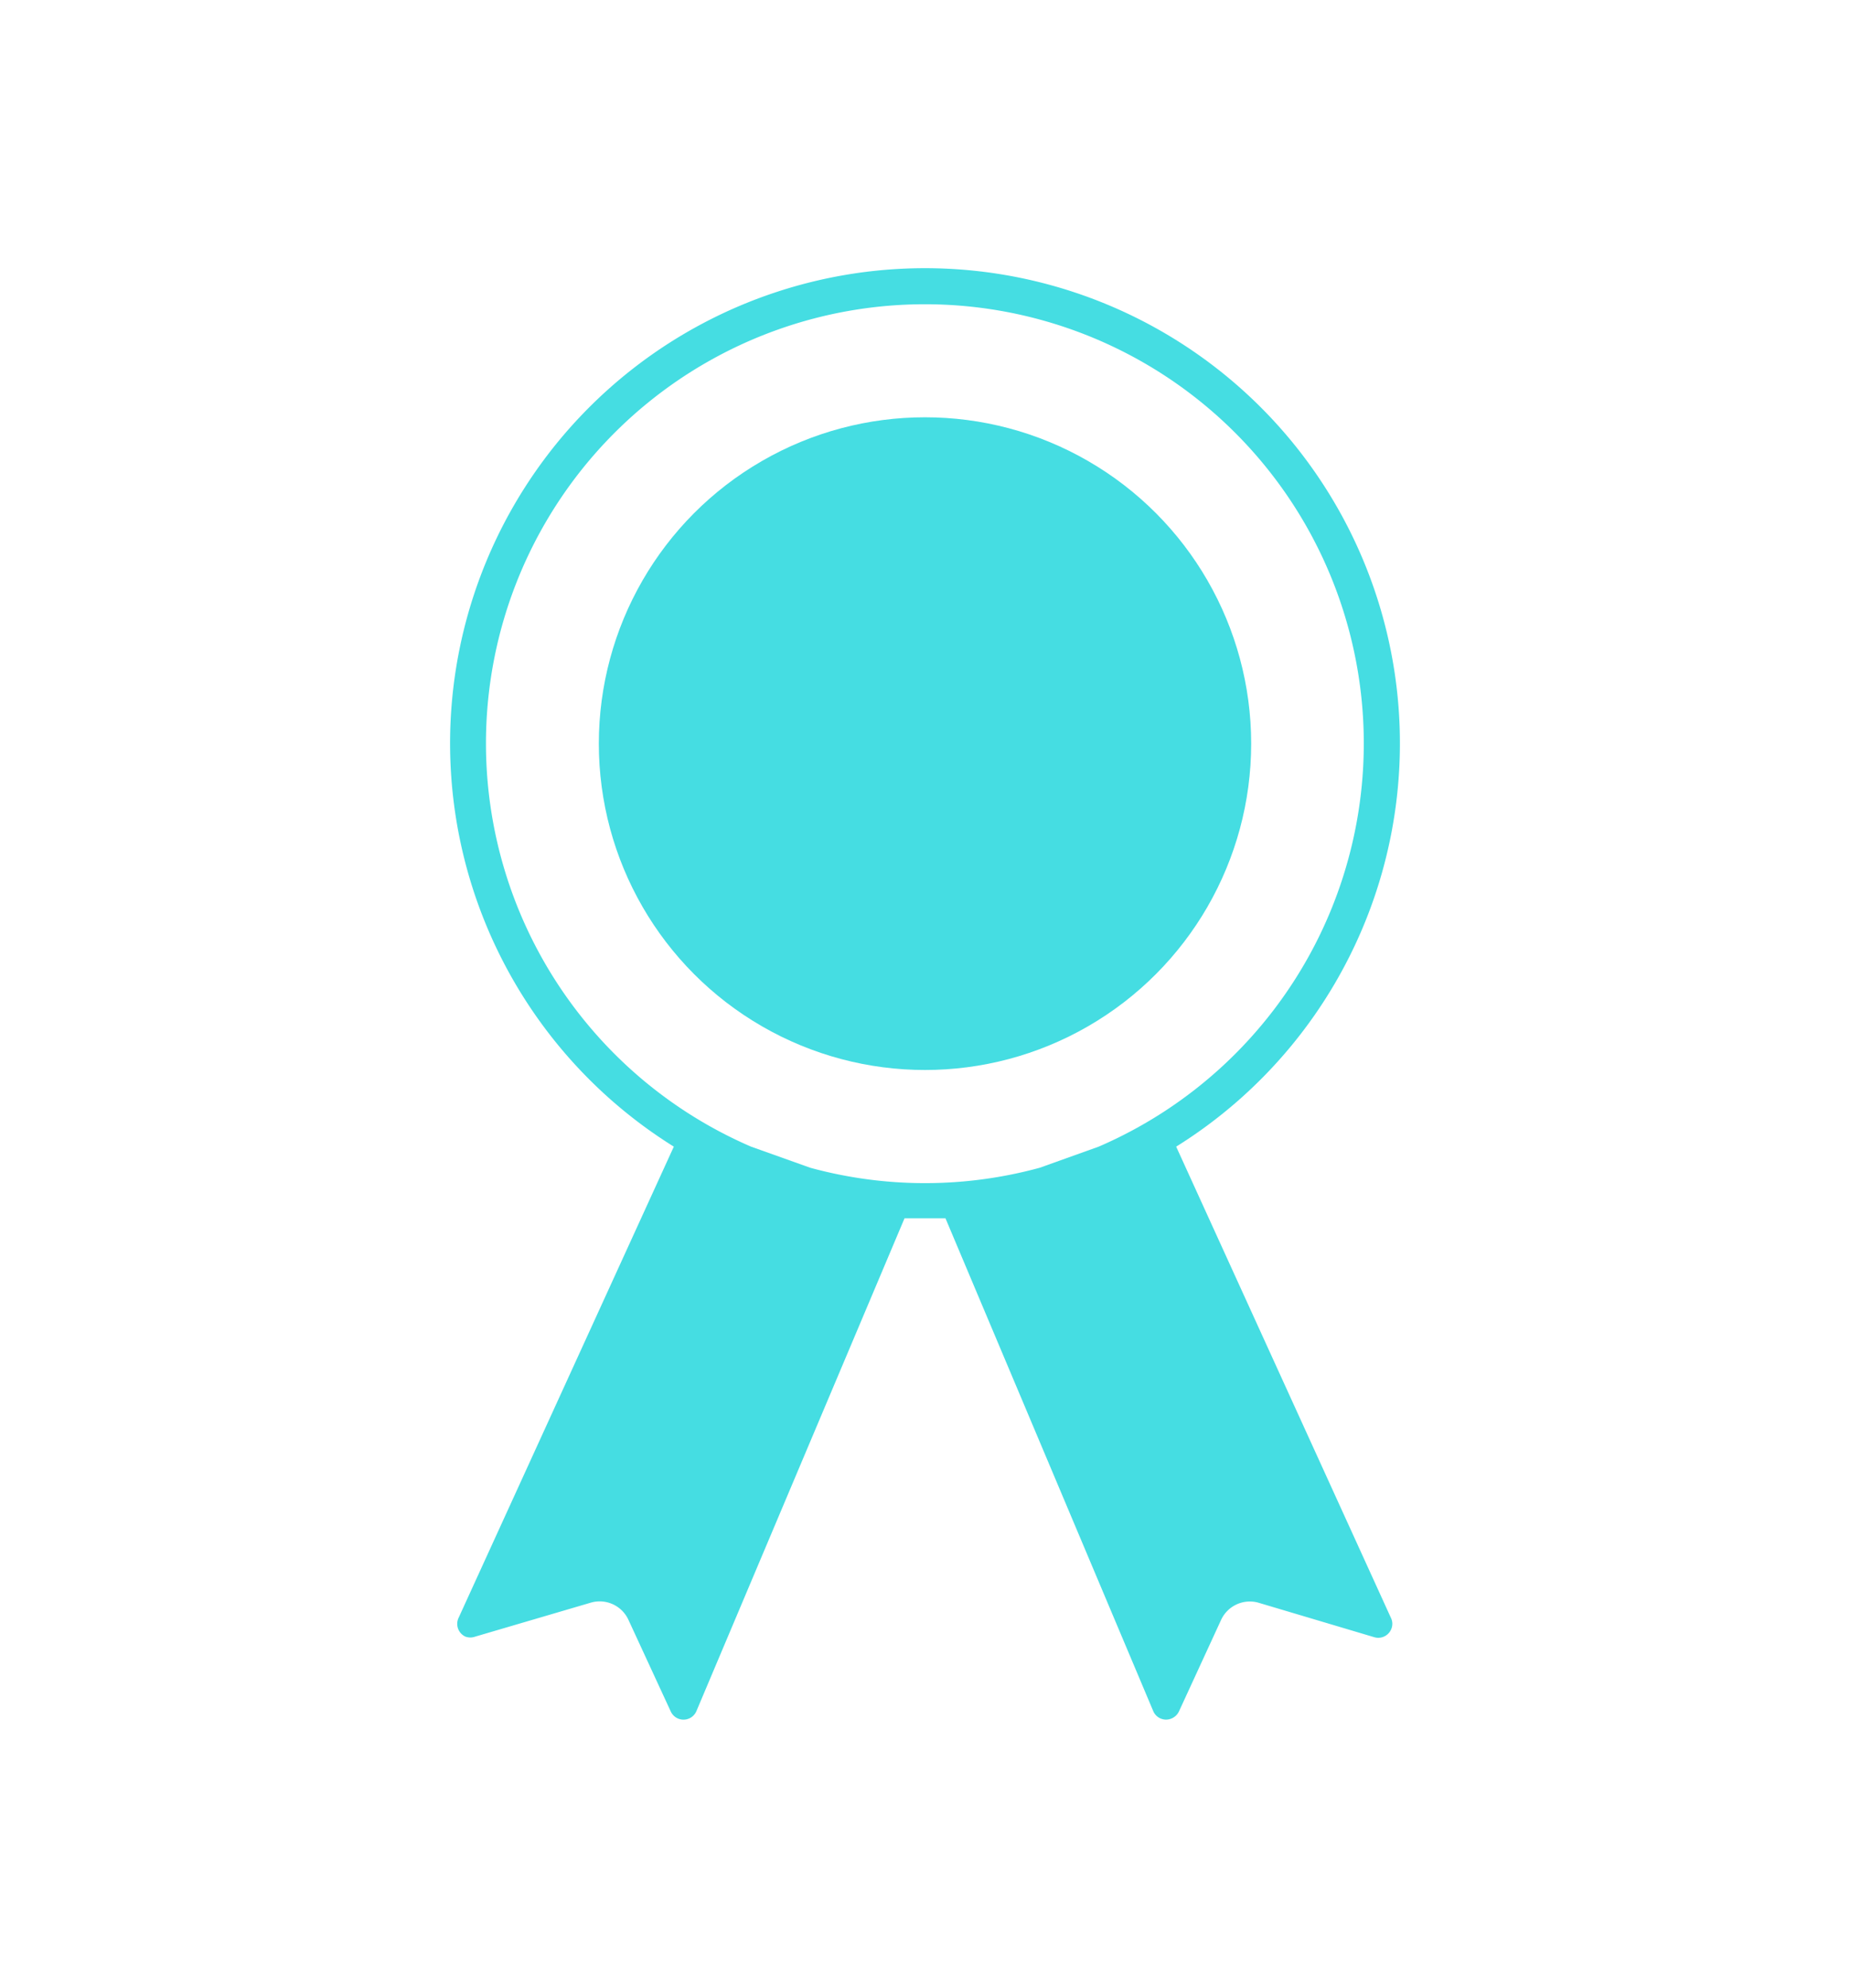
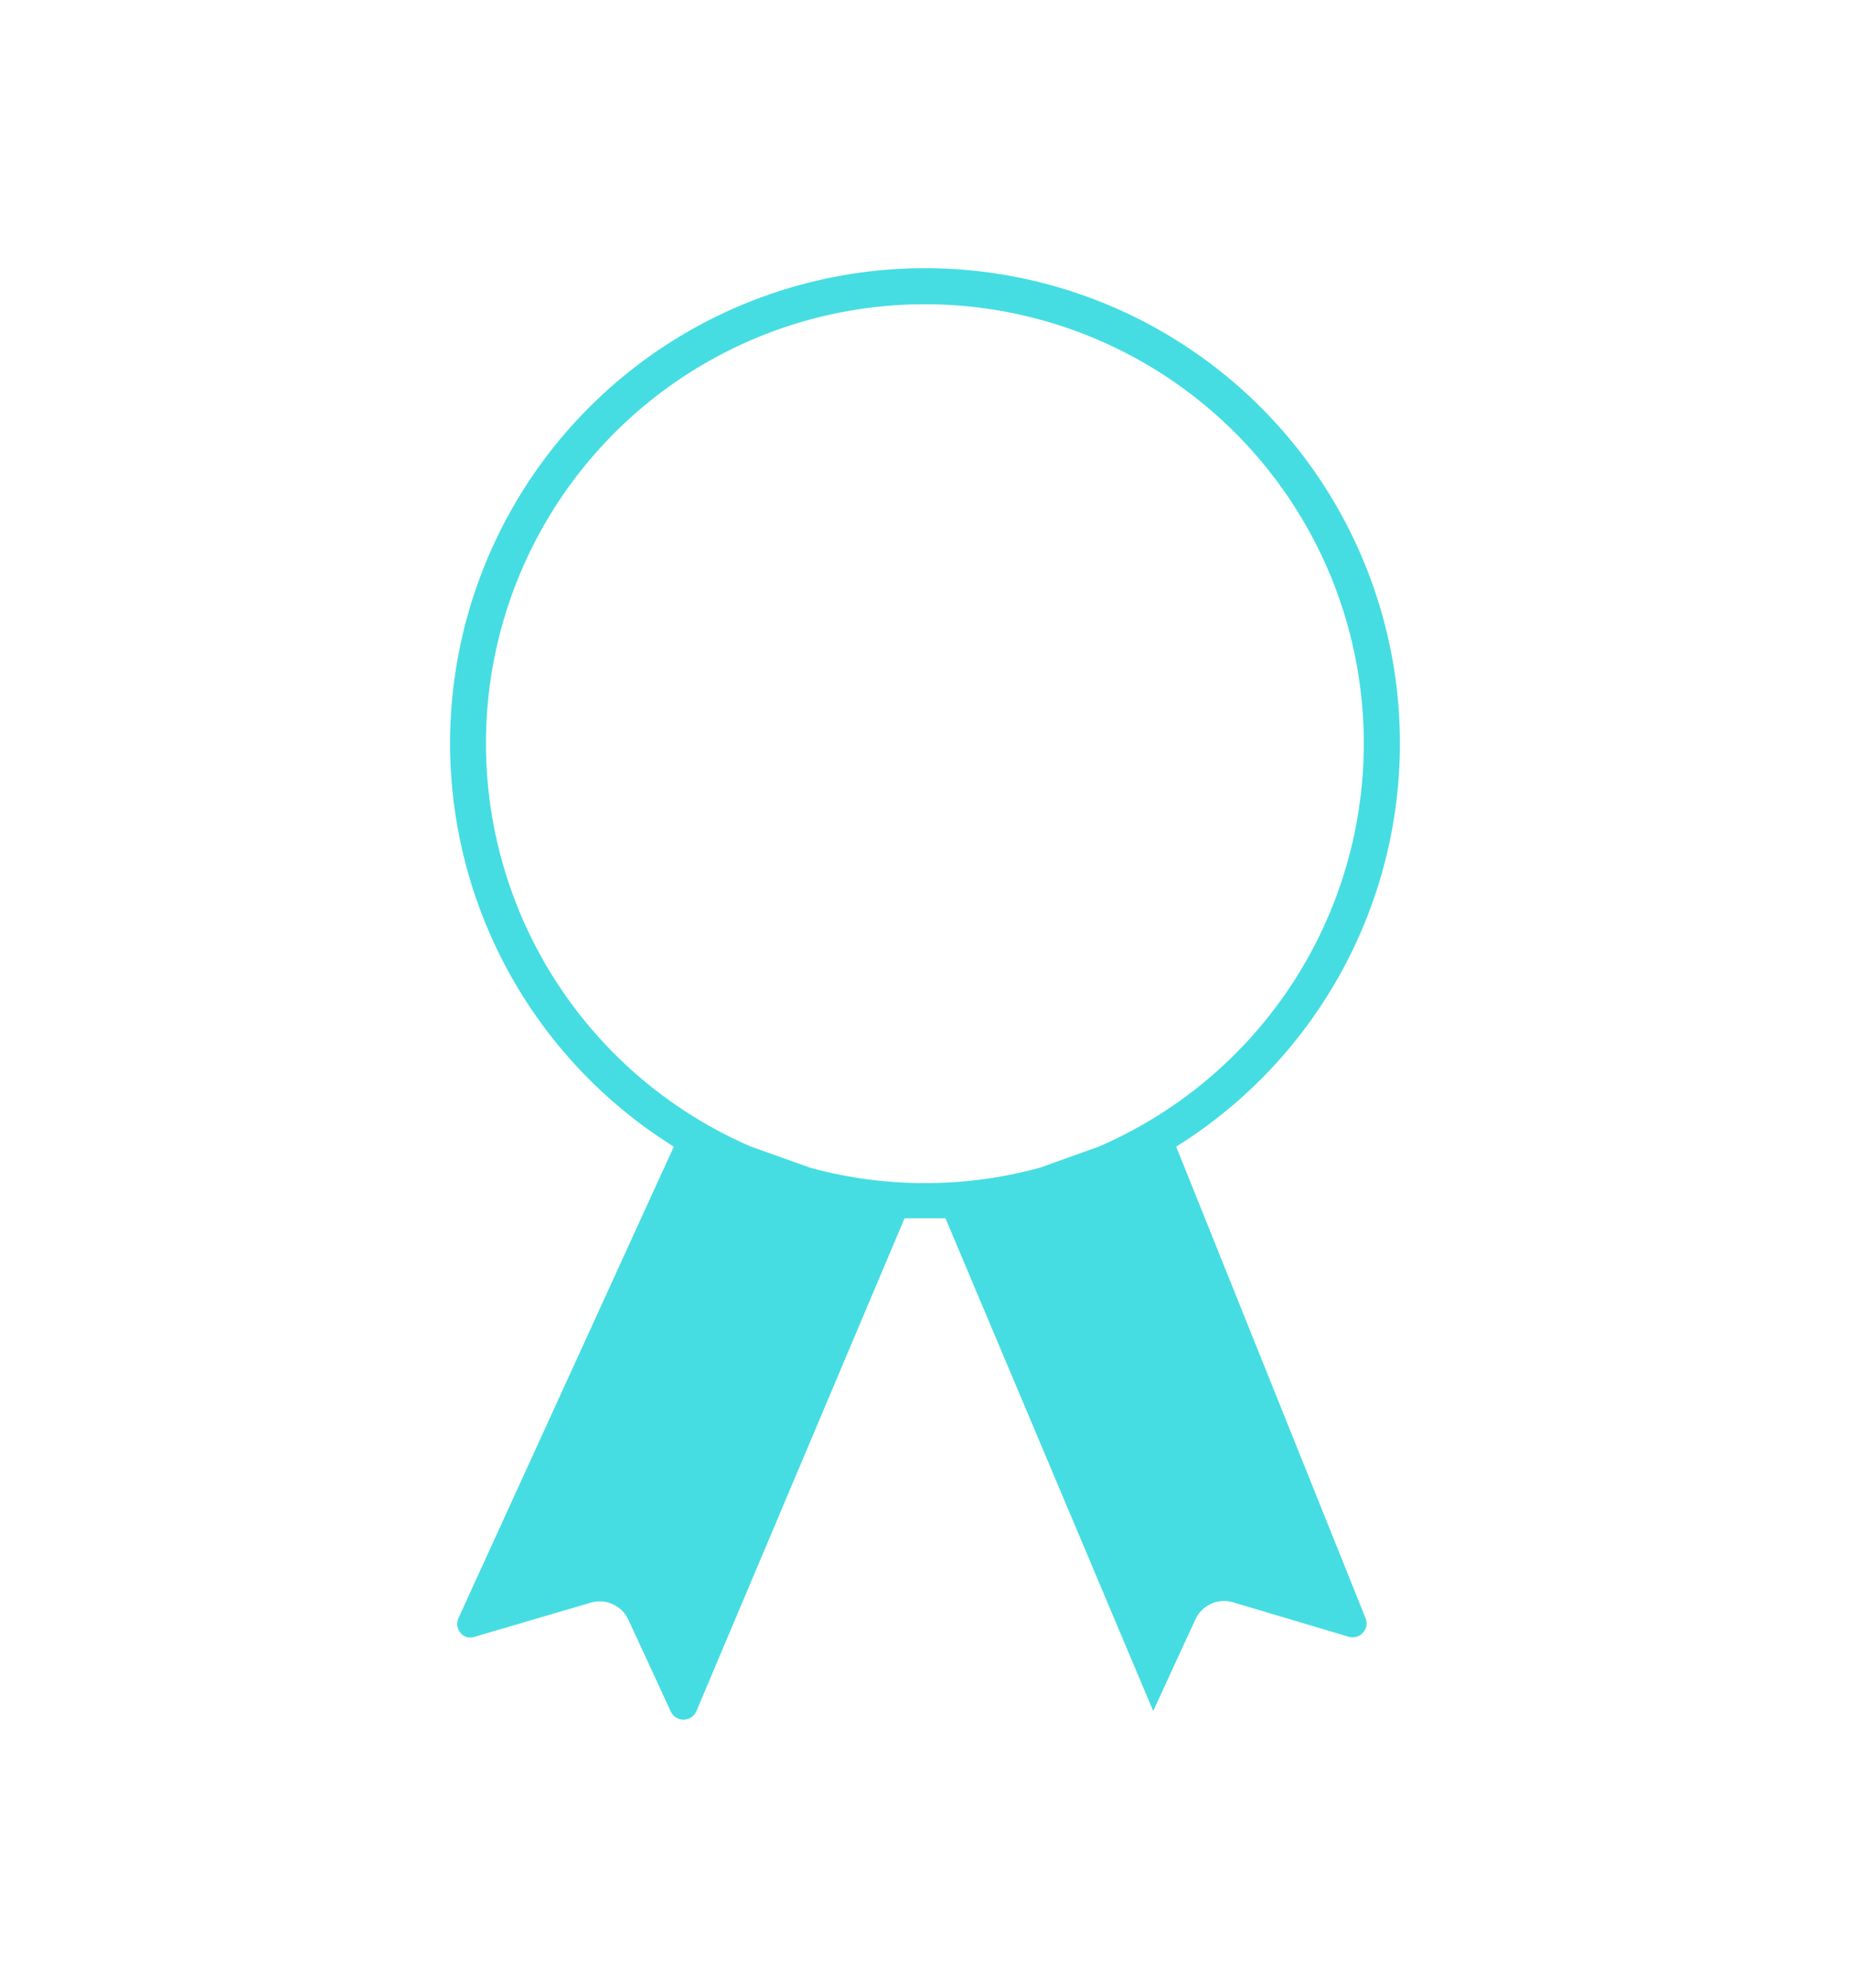
<svg xmlns="http://www.w3.org/2000/svg" id="Layer_1" data-name="Layer 1" viewBox="0 0 149 160">
  <defs>
    <style>.cls-1{fill:#45dde2;}</style>
  </defs>
-   <path class="cls-1" d="M94.73,92.3a38.25,38.25,0,1,0-40.46,0L36.93,130.24a1.13,1.13,0,0,0,.55,1.5,1.16,1.16,0,0,0,.8,0L47.61,129a2.55,2.55,0,0,1,3,1.38l3.41,7.38a1.13,1.13,0,0,0,2.06,0L72.85,98.07c.54,0,1.1,0,1.65,0s1.1,0,1.65,0l16.73,39.66a1.12,1.12,0,0,0,1.48.6,1.15,1.15,0,0,0,.59-.56l3.4-7.38a2.55,2.55,0,0,1,3-1.38l9.34,2.78a1.13,1.13,0,0,0,1.4-.76,1.08,1.08,0,0,0-.06-.79ZM65.26,94,60.49,92.3a35.35,35.35,0,1,1,28,0L83.74,94a35.11,35.11,0,0,1-18.48,0Z" />
-   <circle class="cls-1" cx="74.5" cy="59.86" r="26.27" />
+   <path class="cls-1" d="M94.73,92.3a38.25,38.25,0,1,0-40.46,0L36.93,130.24a1.13,1.13,0,0,0,.55,1.5,1.16,1.16,0,0,0,.8,0L47.61,129a2.55,2.55,0,0,1,3,1.38l3.41,7.38a1.13,1.13,0,0,0,2.06,0L72.85,98.07c.54,0,1.1,0,1.65,0s1.1,0,1.65,0l16.73,39.66l3.4-7.38a2.55,2.55,0,0,1,3-1.38l9.34,2.78a1.13,1.13,0,0,0,1.4-.76,1.08,1.08,0,0,0-.06-.79ZM65.26,94,60.49,92.3a35.35,35.35,0,1,1,28,0L83.74,94a35.11,35.11,0,0,1-18.48,0Z" />
</svg>